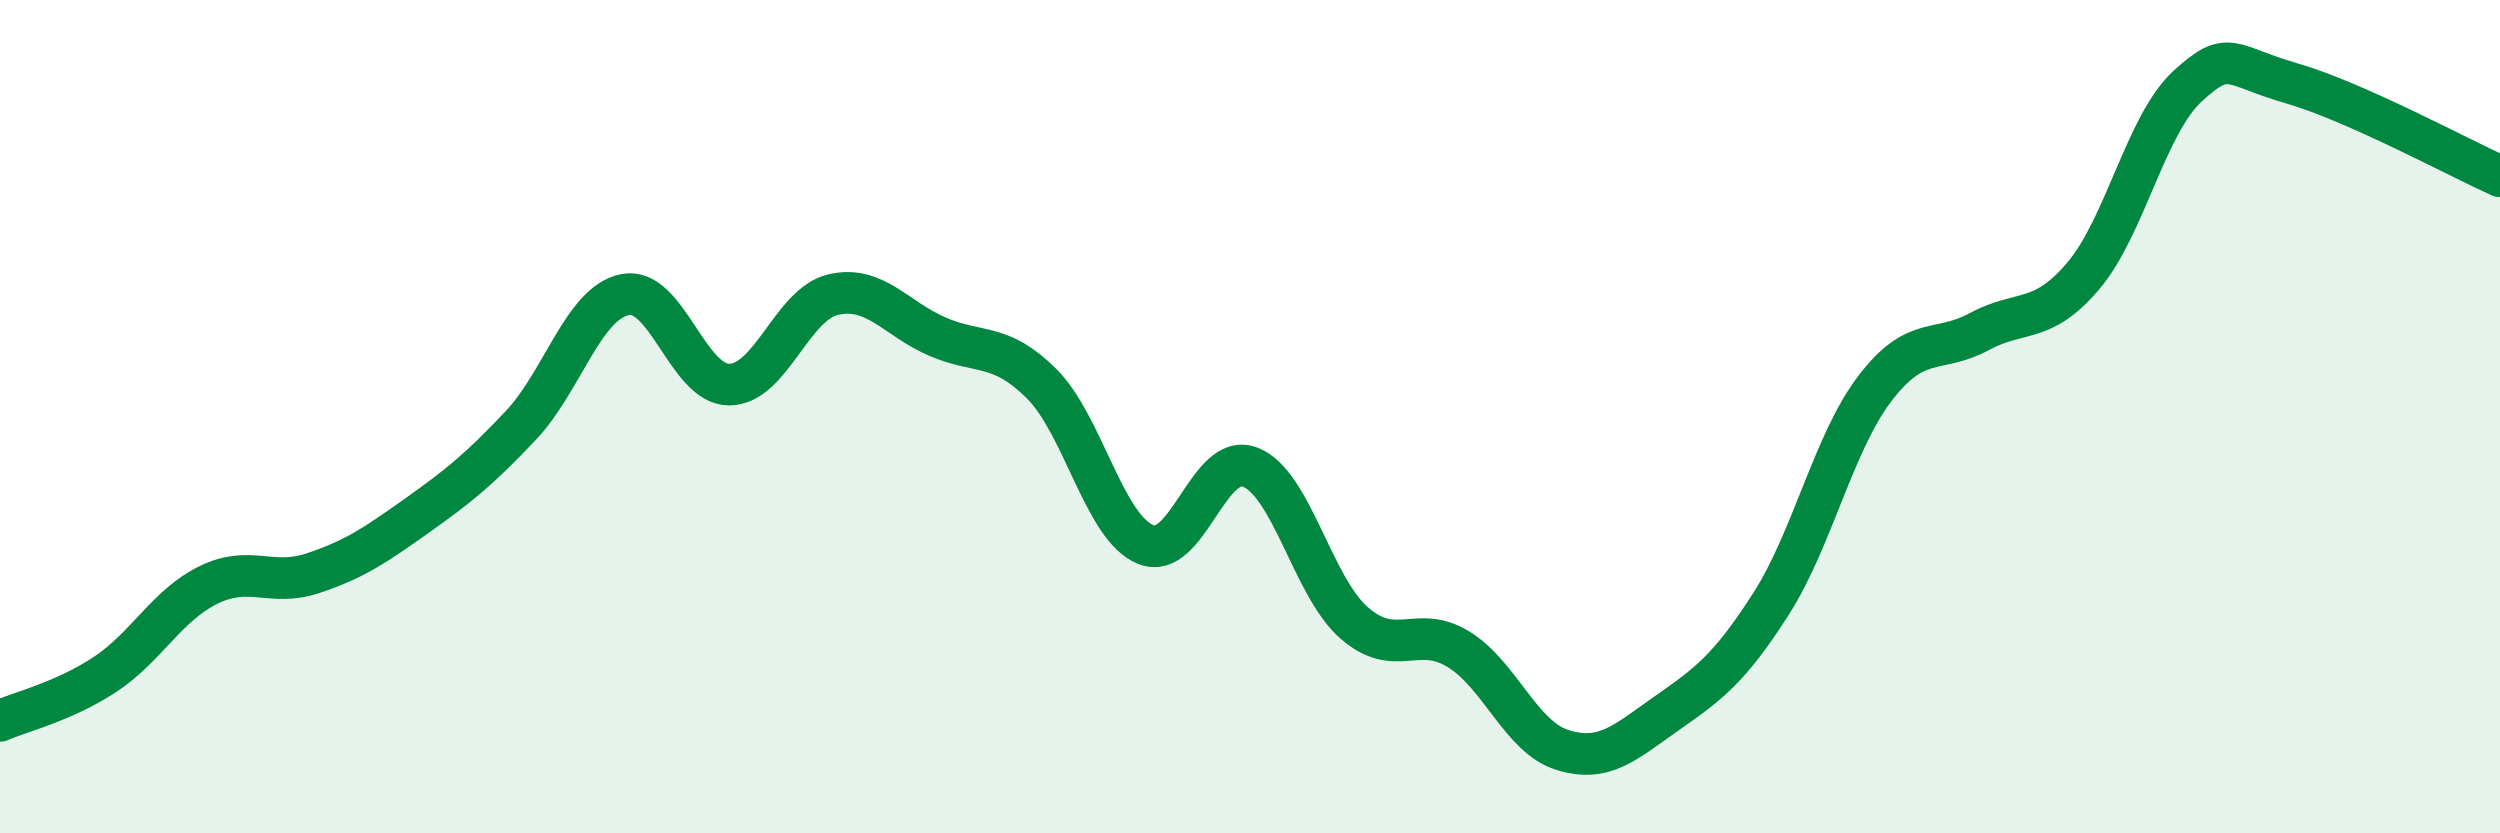
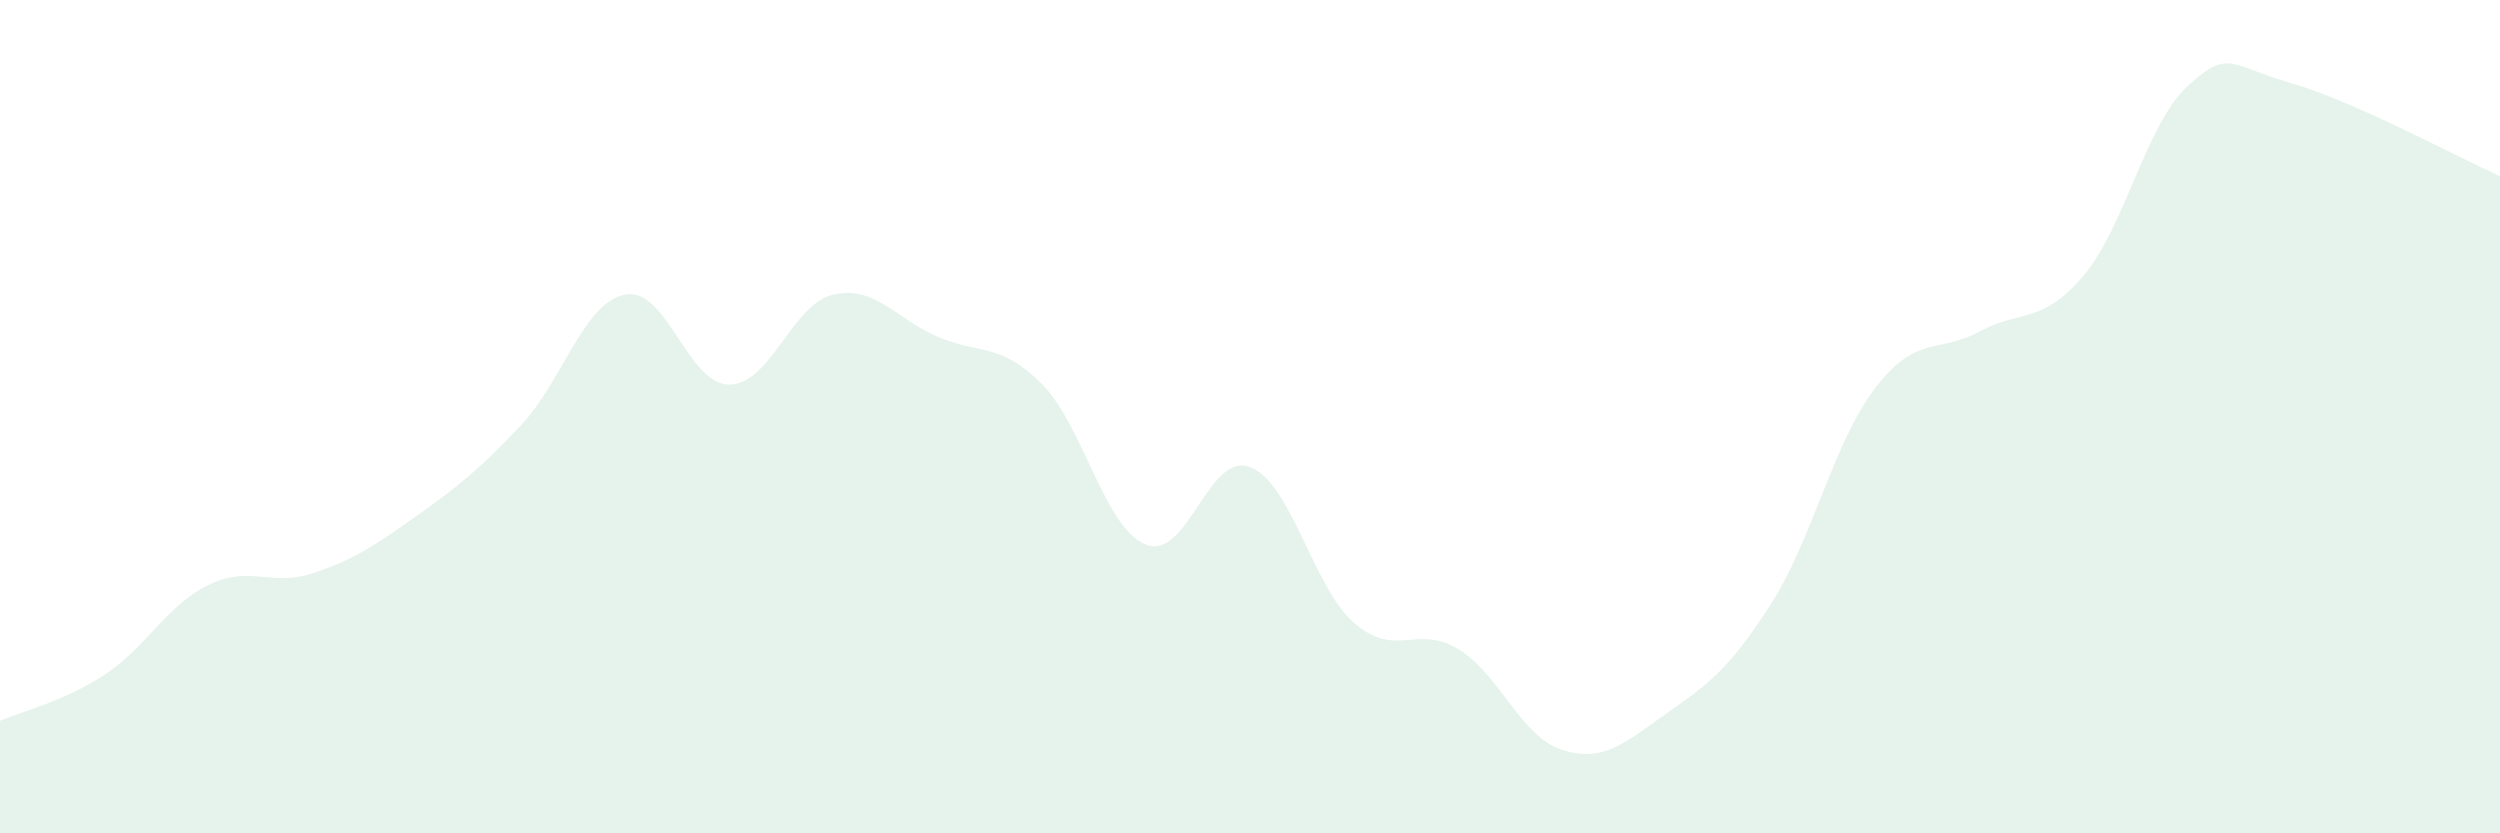
<svg xmlns="http://www.w3.org/2000/svg" width="60" height="20" viewBox="0 0 60 20">
  <path d="M 0,17.3 C 0.5,17.08 1.5,16.85 2.5,16.2 C 3.5,15.55 4,14.53 5,14.04 C 6,13.55 6.5,14.09 7.5,13.76 C 8.5,13.43 9,13.09 10,12.38 C 11,11.67 11.5,11.27 12.5,10.21 C 13.5,9.15 14,7.27 15,7.07 C 16,6.87 16.5,9.23 17.5,9.23 C 18.5,9.23 19,7.3 20,7.07 C 21,6.84 21.5,7.65 22.5,8.08 C 23.5,8.51 24,8.21 25,9.21 C 26,10.21 26.5,12.67 27.5,13.07 C 28.5,13.47 29,10.83 30,11.21 C 31,11.59 31.5,14.08 32.5,14.95 C 33.5,15.82 34,14.97 35,15.58 C 36,16.19 36.5,17.69 37.5,18 C 38.5,18.31 39,17.82 40,17.12 C 41,16.42 41.5,16.06 42.5,14.5 C 43.5,12.94 44,10.63 45,9.32 C 46,8.01 46.5,8.5 47.5,7.96 C 48.5,7.42 49,7.8 50,6.62 C 51,5.44 51.5,2.99 52.5,2.07 C 53.5,1.15 53.5,1.57 55,2 C 56.5,2.43 59,3.78 60,4.23L60 20L0 20Z" fill="#008740" opacity="0.1" stroke-linecap="round" stroke-linejoin="round" />
-   <path d="M 0,17.3 C 0.5,17.08 1.5,16.85 2.5,16.2 C 3.5,15.55 4,14.53 5,14.04 C 6,13.55 6.5,14.09 7.5,13.76 C 8.5,13.43 9,13.09 10,12.38 C 11,11.67 11.5,11.27 12.5,10.21 C 13.5,9.15 14,7.27 15,7.07 C 16,6.87 16.5,9.23 17.5,9.23 C 18.5,9.23 19,7.3 20,7.07 C 21,6.84 21.5,7.65 22.5,8.08 C 23.5,8.51 24,8.21 25,9.21 C 26,10.21 26.5,12.67 27.5,13.07 C 28.5,13.47 29,10.83 30,11.21 C 31,11.59 31.5,14.08 32.5,14.95 C 33.5,15.82 34,14.97 35,15.58 C 36,16.19 36.5,17.69 37.5,18 C 38.5,18.31 39,17.82 40,17.12 C 41,16.42 41.5,16.06 42.5,14.5 C 43.5,12.94 44,10.63 45,9.32 C 46,8.01 46.5,8.5 47.5,7.96 C 48.5,7.42 49,7.8 50,6.62 C 51,5.44 51.5,2.99 52.5,2.07 C 53.5,1.15 53.5,1.57 55,2 C 56.5,2.43 59,3.78 60,4.23" stroke="#008740" stroke-width="1" fill="none" stroke-linecap="round" stroke-linejoin="round" />
</svg>